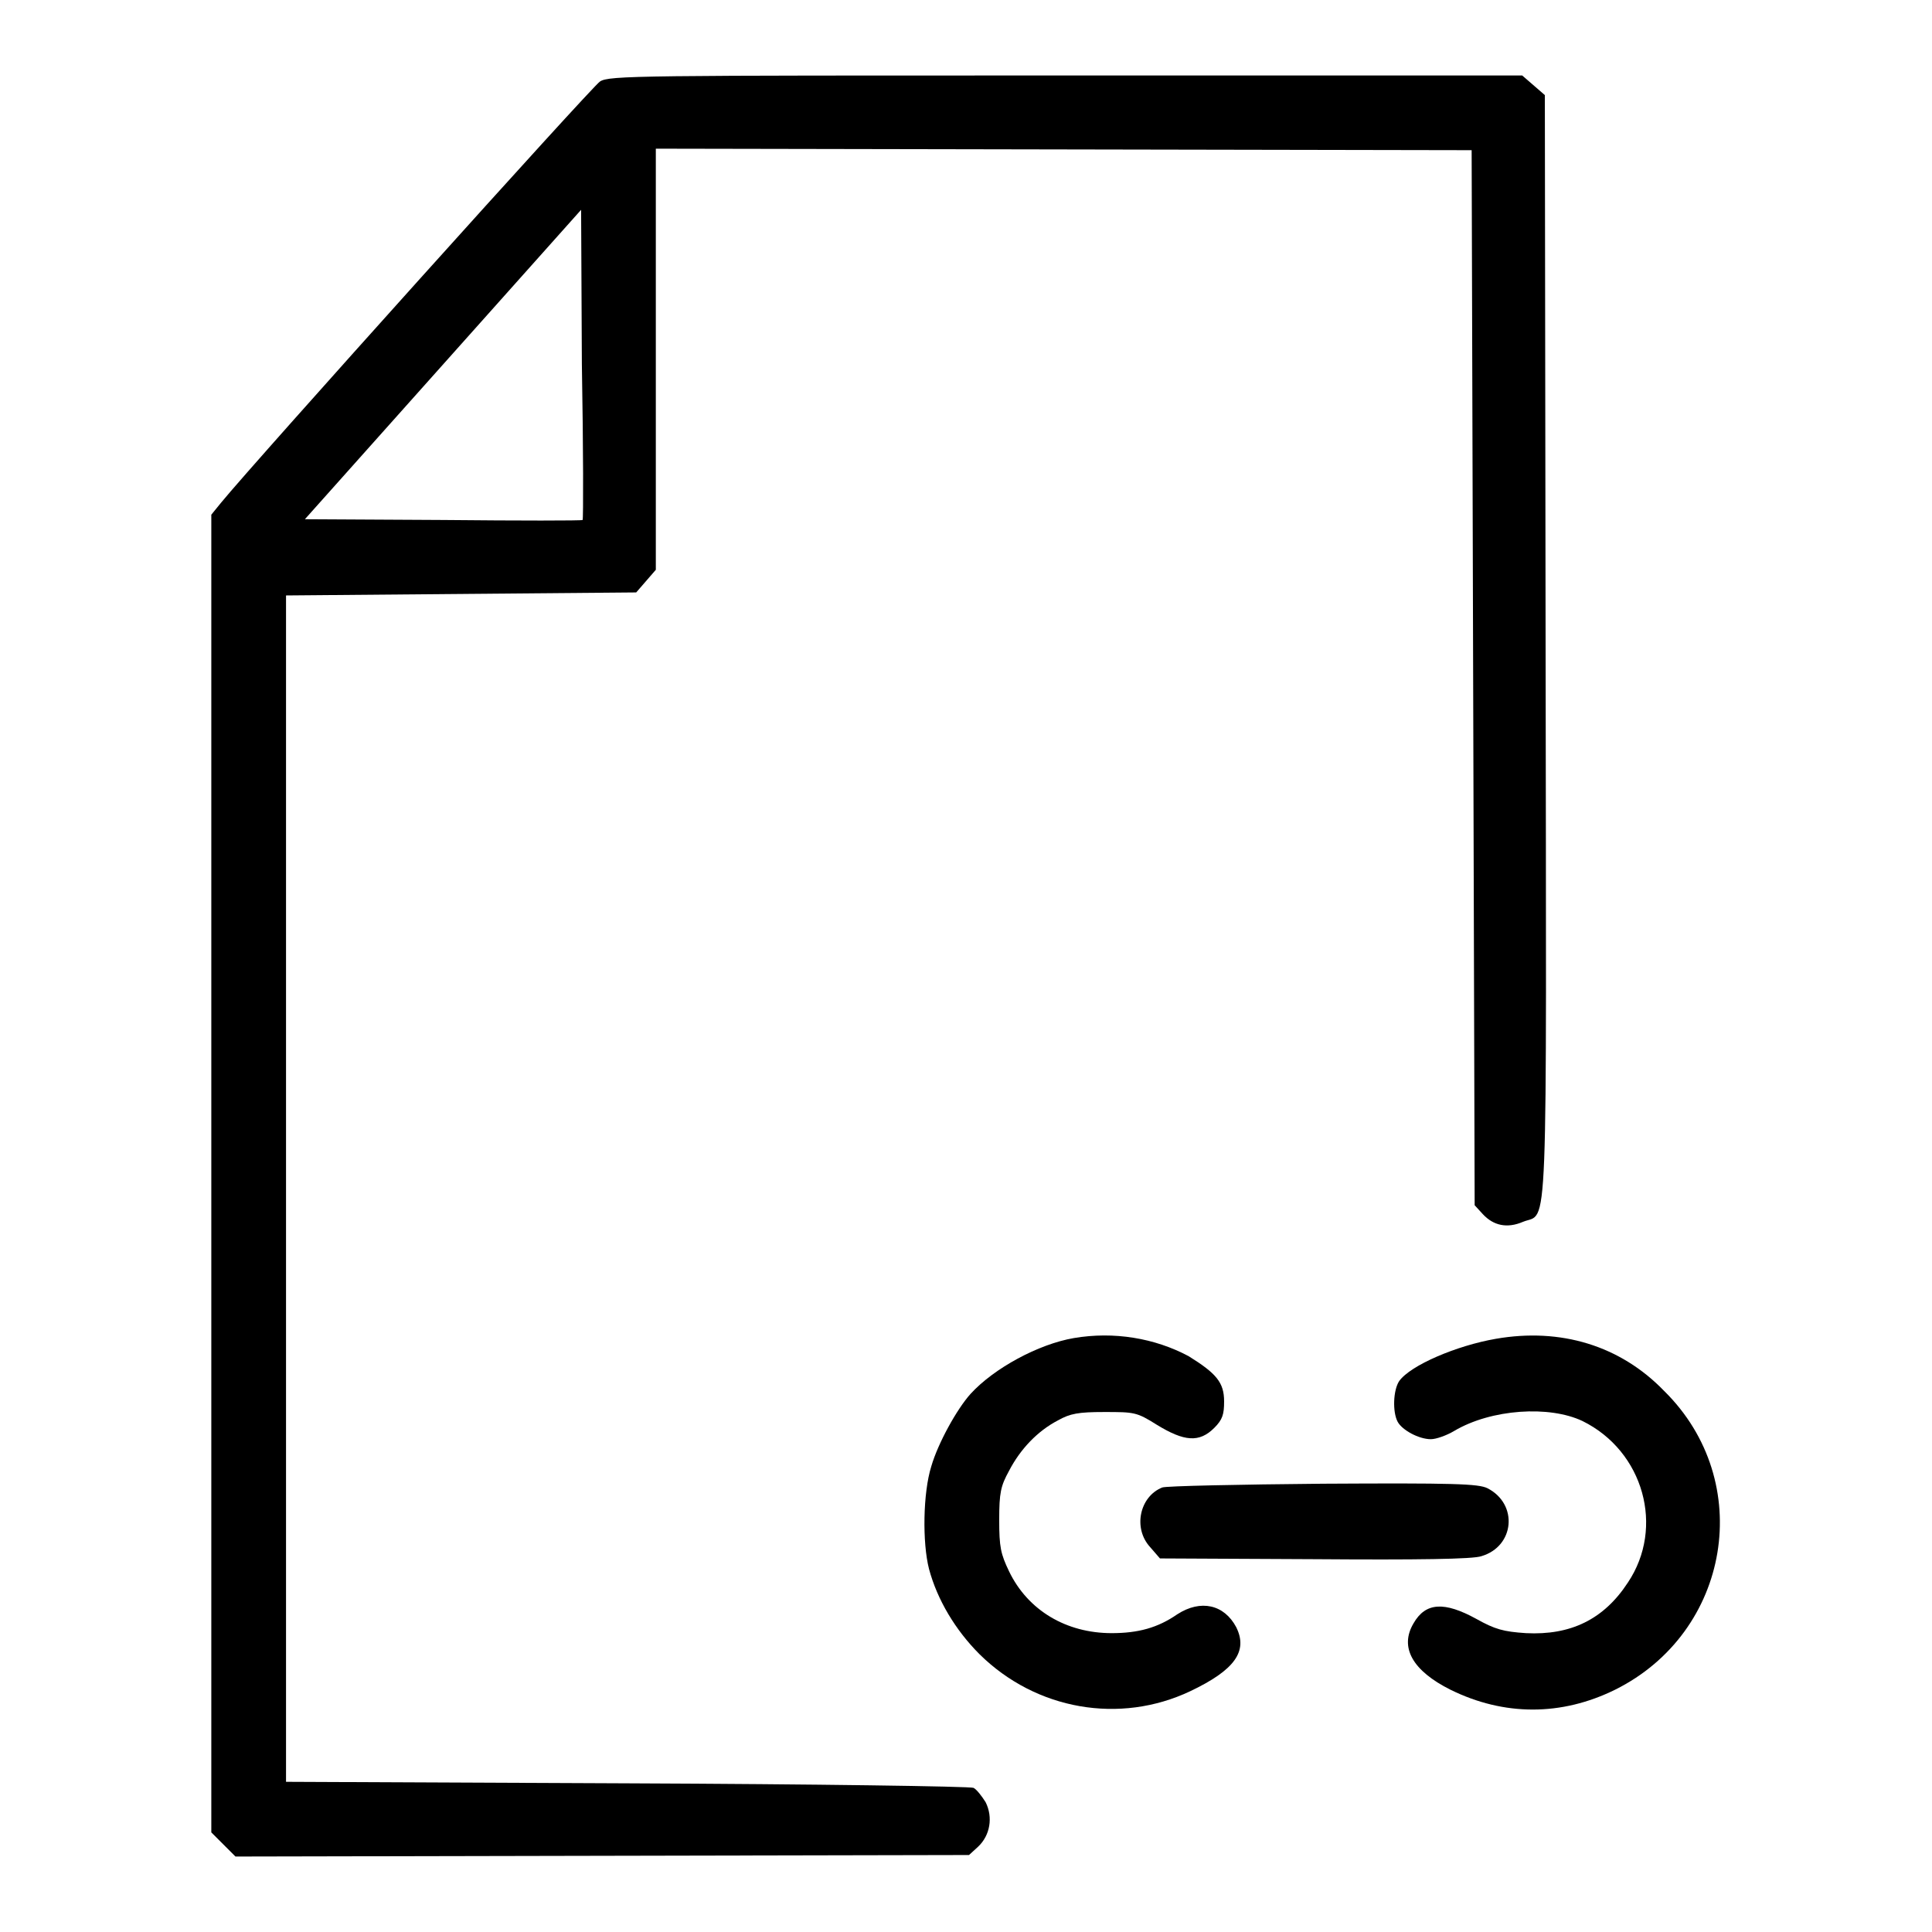
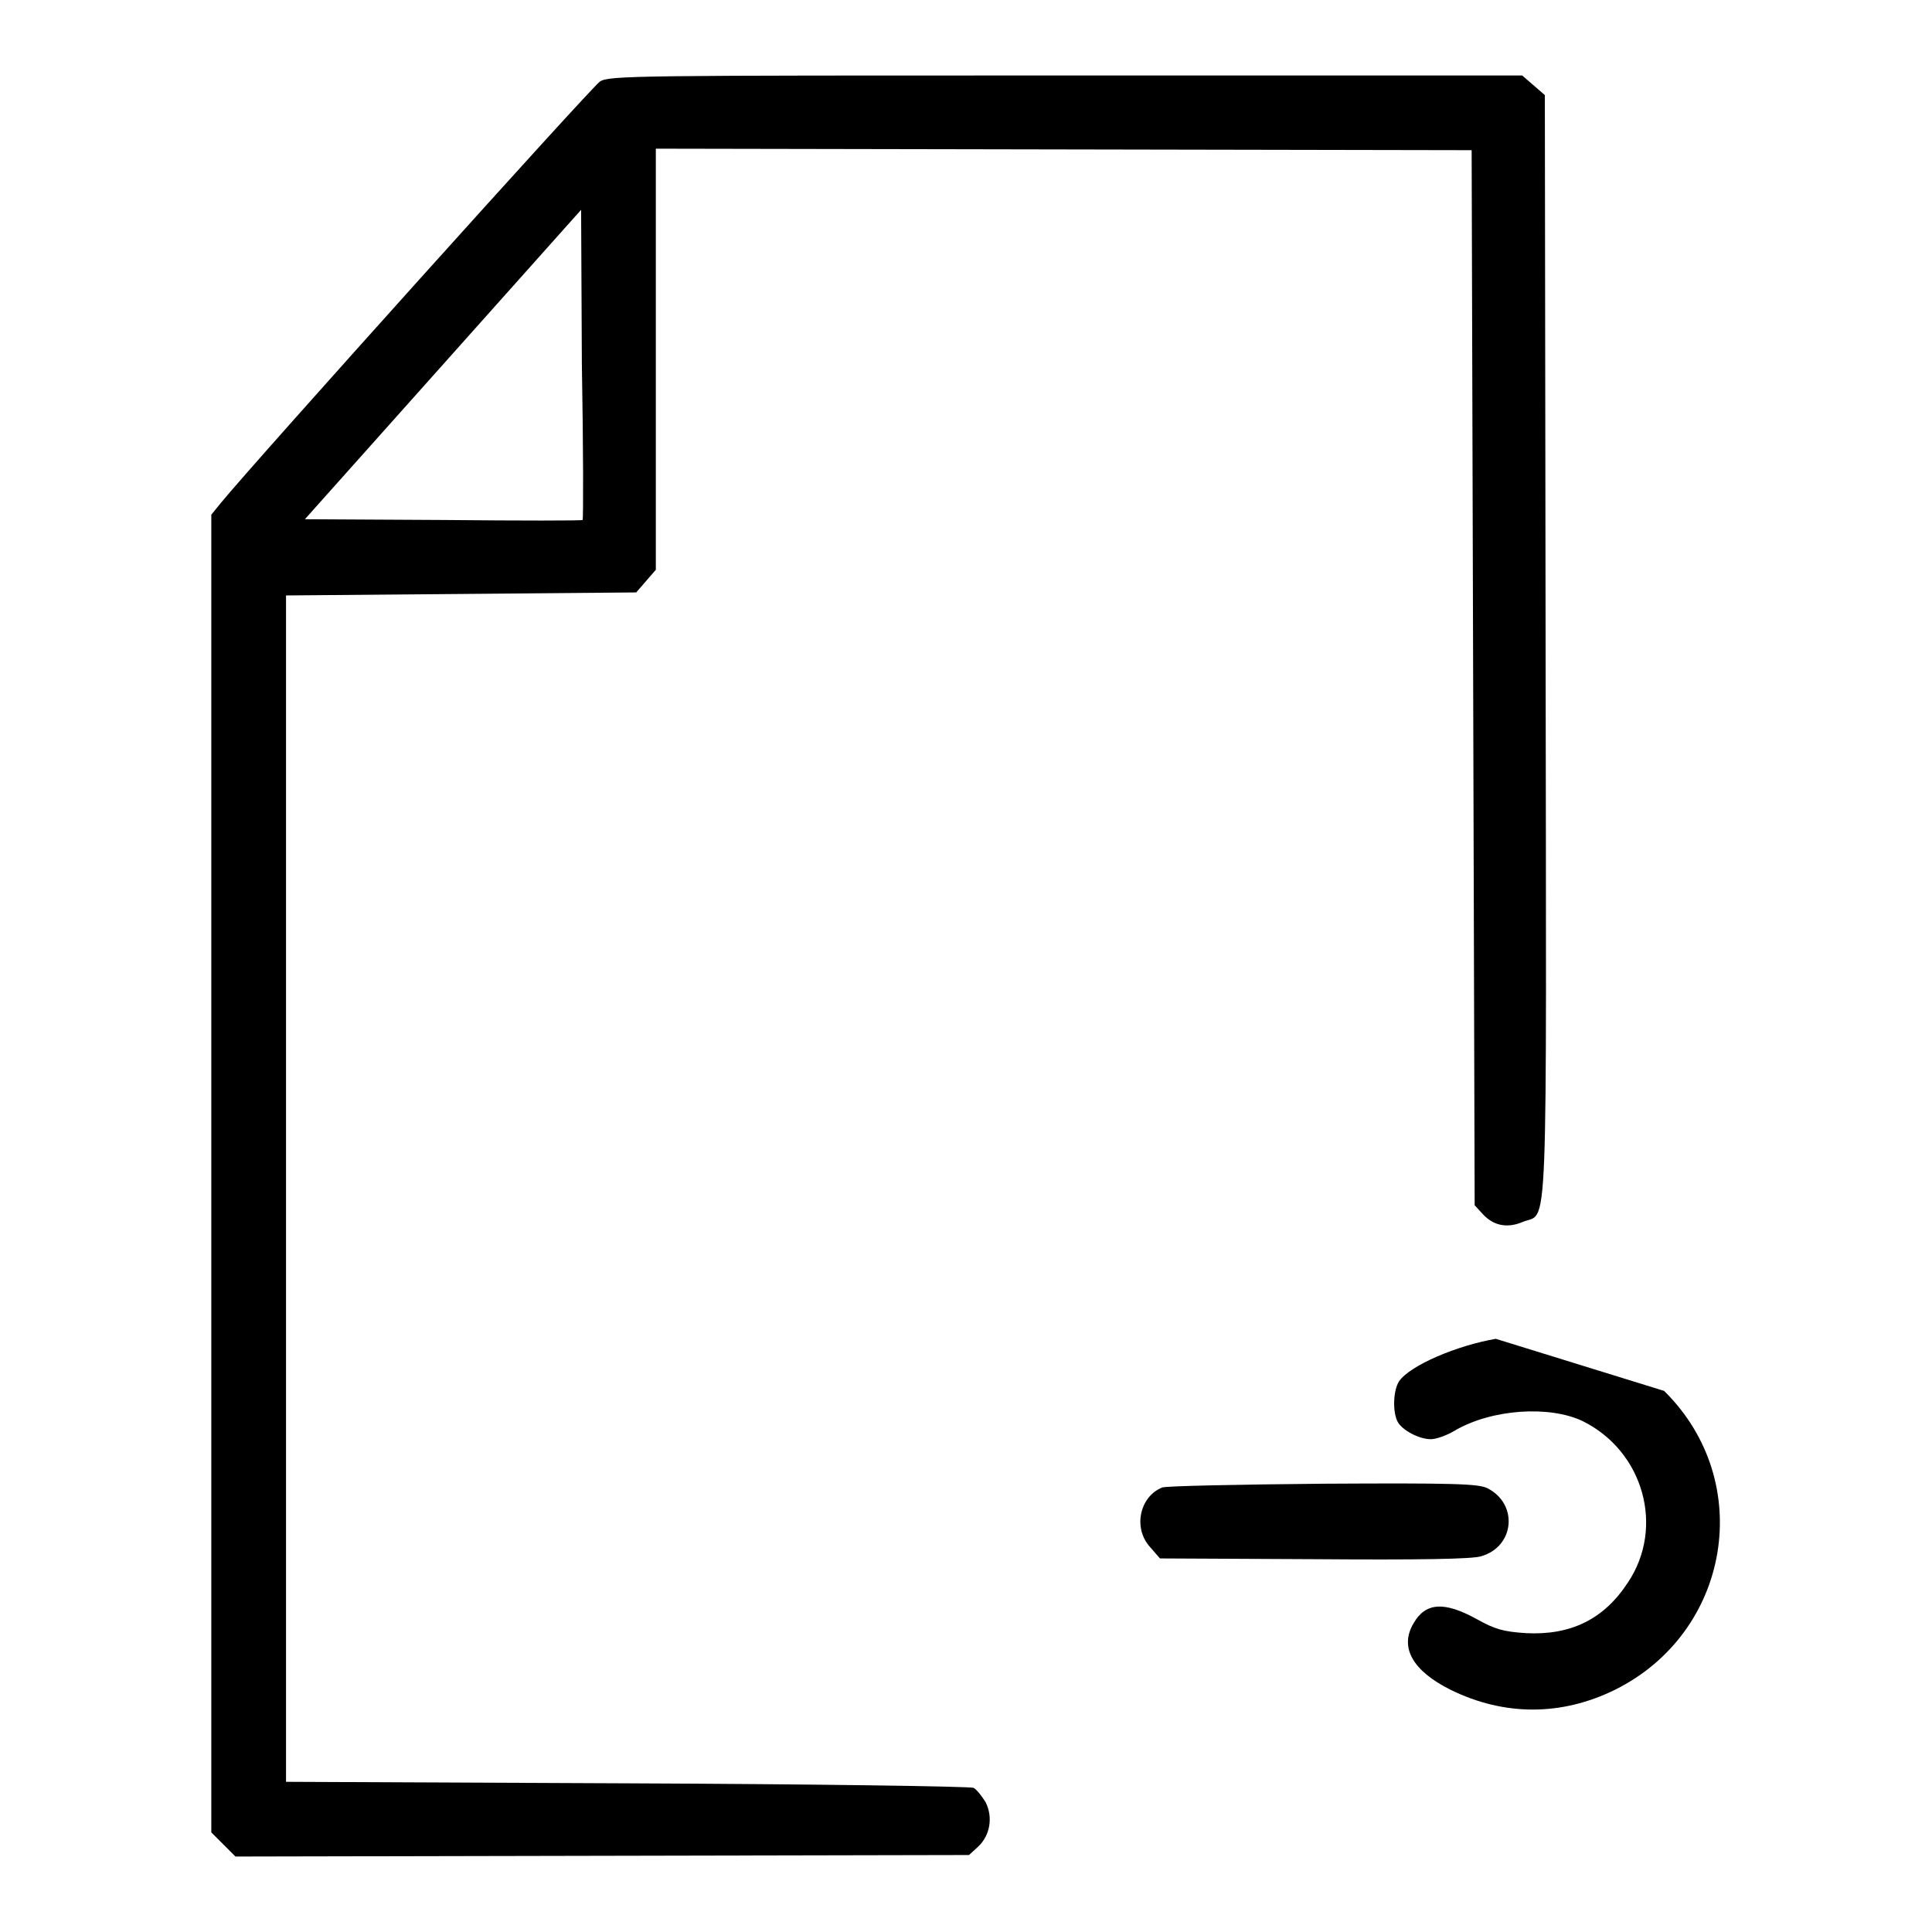
<svg xmlns="http://www.w3.org/2000/svg" version="1.1" x="0px" y="0px" viewBox="0 0 256 256" enable-background="new 0 0 256 256" xml:space="preserve">
  <g>
    <g>
      <g>
        <path fill="#000000" d="M79.5,10.8c-1,0.6-45.7,50.3-50.2,55.8L28,68.2v87.3v87.3l1.6,1.6l1.6,1.6l48.6-0.1l48.6-0.1l1.2-1.1c1.6-1.5,2-3.9,1-5.9c-0.5-0.8-1.2-1.7-1.6-1.9c-0.4-0.2-21.1-0.5-45.9-0.6l-45.2-0.2v-78.6V78.9l23.2-0.2l23.2-0.2l1.3-1.5l1.3-1.5V47.6V19.7l54.1,0.1l54,0.1l0.2,69.9l0.2,69.9l1.1,1.2c1.4,1.5,3.2,1.9,5.3,1c3.4-1.4,3.1,4.7,3-76.4l-0.1-72.9l-1.5-1.3l-1.5-1.3h-60.5C84.5,10,80.7,10,79.5,10.8z M77.2,68.9c-0.1,0.1-8.4,0.1-18.5,0l-18.3-0.1l18.3-20.5l18.3-20.5l0.1,20.4C77.3,59.5,77.3,68.8,77.2,68.9z" />
-         <path fill="#000000" d="M142.3,177.3c-4.7,0.8-10.6,4-13.7,7.4c-1.8,2-4.3,6.5-5.2,9.6c-1.1,3.5-1.2,10.1-0.3,13.6c1.1,4.1,3.5,8.1,6.7,11.3c7.5,7.4,18.6,9.3,27.9,4.9c5.9-2.8,7.7-5.3,6.1-8.5c-1.6-3-4.7-3.7-7.8-1.7c-2.6,1.8-5.2,2.5-8.7,2.5c-6,0-11.1-3-13.6-8.2c-1.1-2.3-1.3-3.2-1.3-6.8c0-3.6,0.2-4.5,1.3-6.5c1.5-2.9,3.8-5.3,6.5-6.7c1.6-0.9,2.7-1.1,6.1-1.1c4,0,4.3,0,7,1.7c3.6,2.2,5.6,2.4,7.6,0.4c1.1-1.1,1.3-1.8,1.3-3.5c0-2.5-1-3.7-4.7-6C153,177.3,147.6,176.4,142.3,177.3z" />
-         <path fill="#000000" d="M198.2,177.4c-5.2,0.9-11.3,3.5-12.8,5.6c-0.8,1.2-0.9,4.1-0.2,5.4c0.6,1.1,2.8,2.3,4.4,2.3c0.7,0,2.1-0.5,3.1-1.1c4.9-2.9,12.6-3.4,17-1.3c8.1,4,10.9,14.1,6,21.4c-3.2,4.9-7.6,7-13.5,6.7c-3-0.2-4.1-0.5-6.6-1.9c-4.2-2.3-6.7-2.2-8.3,0.6c-1.9,3.2-0.1,6.3,4.9,8.8c7.1,3.5,14.7,3.5,21.8,0c15.3-7.6,18.7-27.6,6.5-39.6C214.7,178.3,206.8,175.9,198.2,177.4z" />
+         <path fill="#000000" d="M198.2,177.4c-5.2,0.9-11.3,3.5-12.8,5.6c-0.8,1.2-0.9,4.1-0.2,5.4c0.6,1.1,2.8,2.3,4.4,2.3c0.7,0,2.1-0.5,3.1-1.1c4.9-2.9,12.6-3.4,17-1.3c8.1,4,10.9,14.1,6,21.4c-3.2,4.9-7.6,7-13.5,6.7c-3-0.2-4.1-0.5-6.6-1.9c-4.2-2.3-6.7-2.2-8.3,0.6c-1.9,3.2-0.1,6.3,4.9,8.8c7.1,3.5,14.7,3.5,21.8,0c15.3-7.6,18.7-27.6,6.5-39.6z" />
        <path fill="#000000" d="M154,197.1c-3,1.2-3.9,5.4-1.6,7.9l1.3,1.5l20.5,0.1c13.6,0.1,21,0,22.1-0.4c4.4-1.3,4.9-6.9,0.8-9c-1.2-0.6-4.5-0.7-21.8-0.6C164.2,196.7,154.5,196.9,154,197.1z" />
      </g>
    </g>
  </g>
</svg>